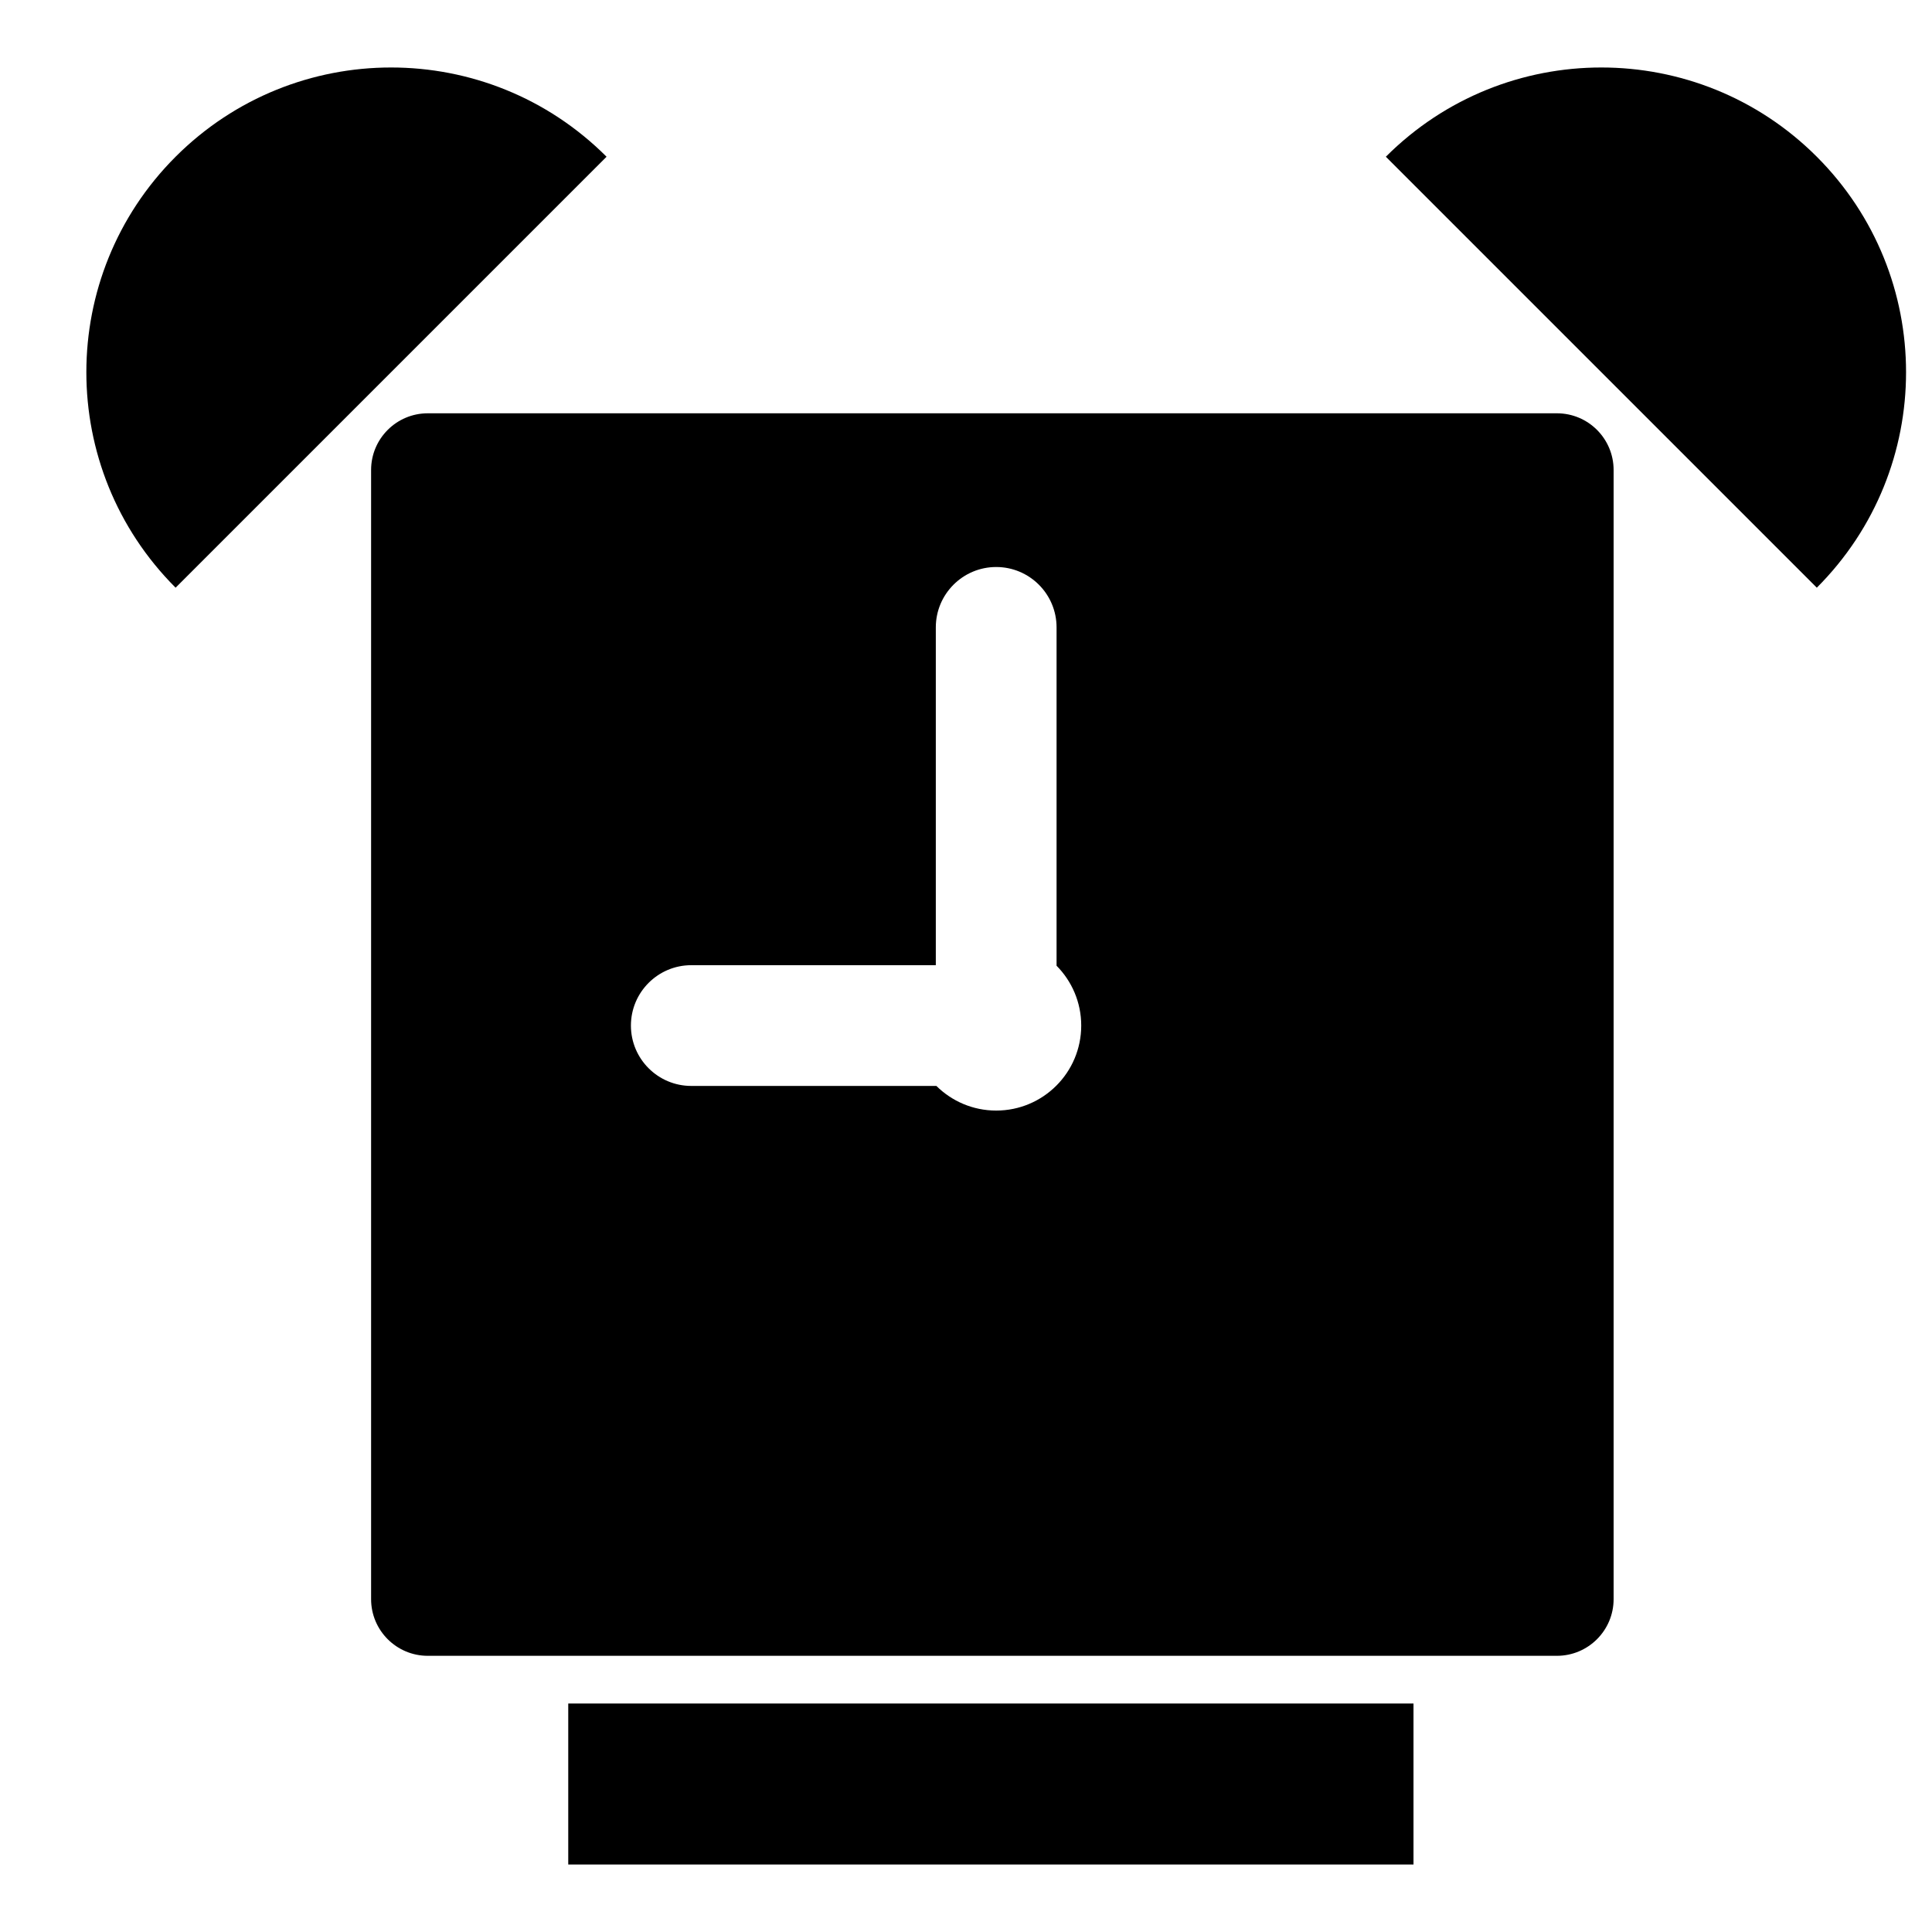
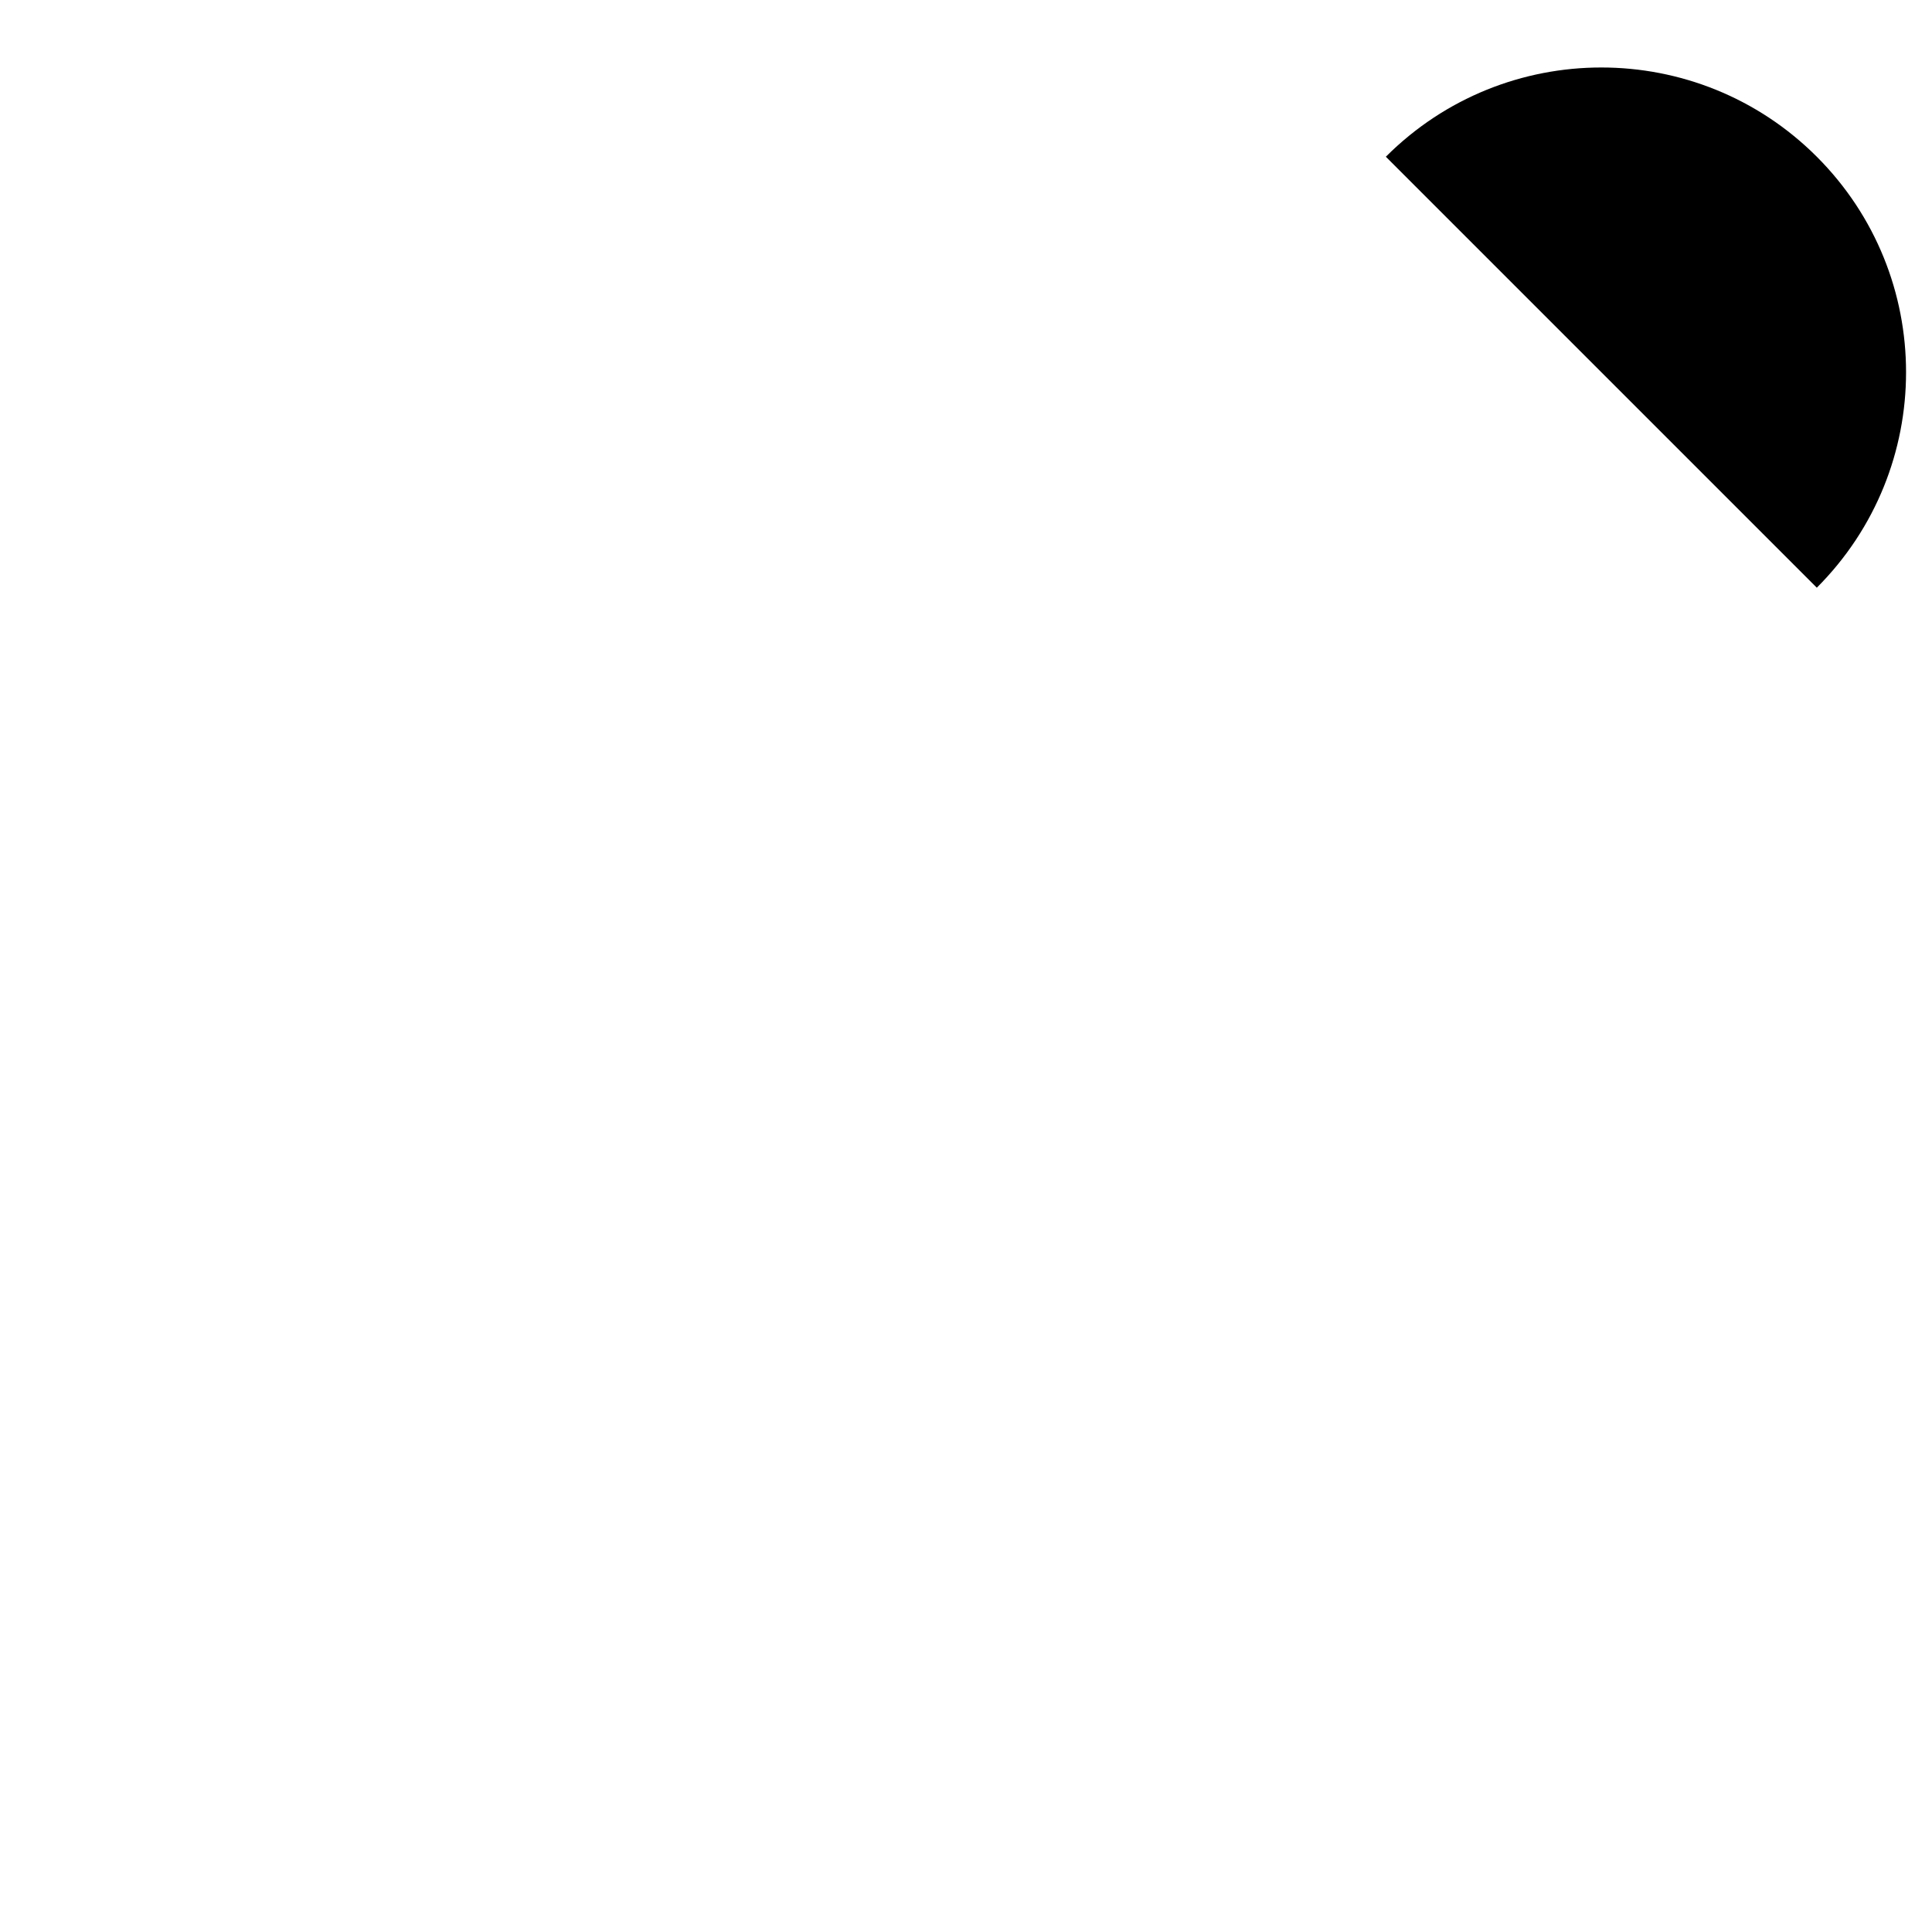
<svg xmlns="http://www.w3.org/2000/svg" version="1.1" id="Capa_1" x="0px" y="0px" width="64px" height="64px" viewBox="0 0 64 64" enable-background="new 0 0 64 64" xml:space="preserve">
-   <path d="M5.817,5.192c-3.942,3.942-3.942,10.334,0,14.276L20.093,5.192C16.151,1.25,9.759,1.25,5.817,5.192z" />
  <path d="M45.908,5.192l14.276,14.276c3.942-3.942,3.942-10.334,0-14.276S49.85,1.25,45.908,5.192z" />
-   <path d="M53.453,52.973V15.569c0-1.037-0.841-1.878-1.878-1.878H14.171c-1.037,0-1.878,0.841-1.878,1.878v37.404  c0,1.037,0.841,1.878,1.878,1.878h37.404C52.612,54.85,53.453,54.01,53.453,52.973z M33,36.789c-0.773,0-1.472-0.312-1.981-0.816  H22.9c-1.104,0-2-0.896-2-2s0.896-2,2-2H31v-11.19c0-1.104,0.896-2,2-2s2,0.896,2,2v11.208c0.504,0.509,0.817,1.209,0.817,1.982  C35.817,35.528,34.556,36.789,33,36.789z" />
-   <rect x="18.824" y="56.431" width="28" height="5.333" />
</svg>